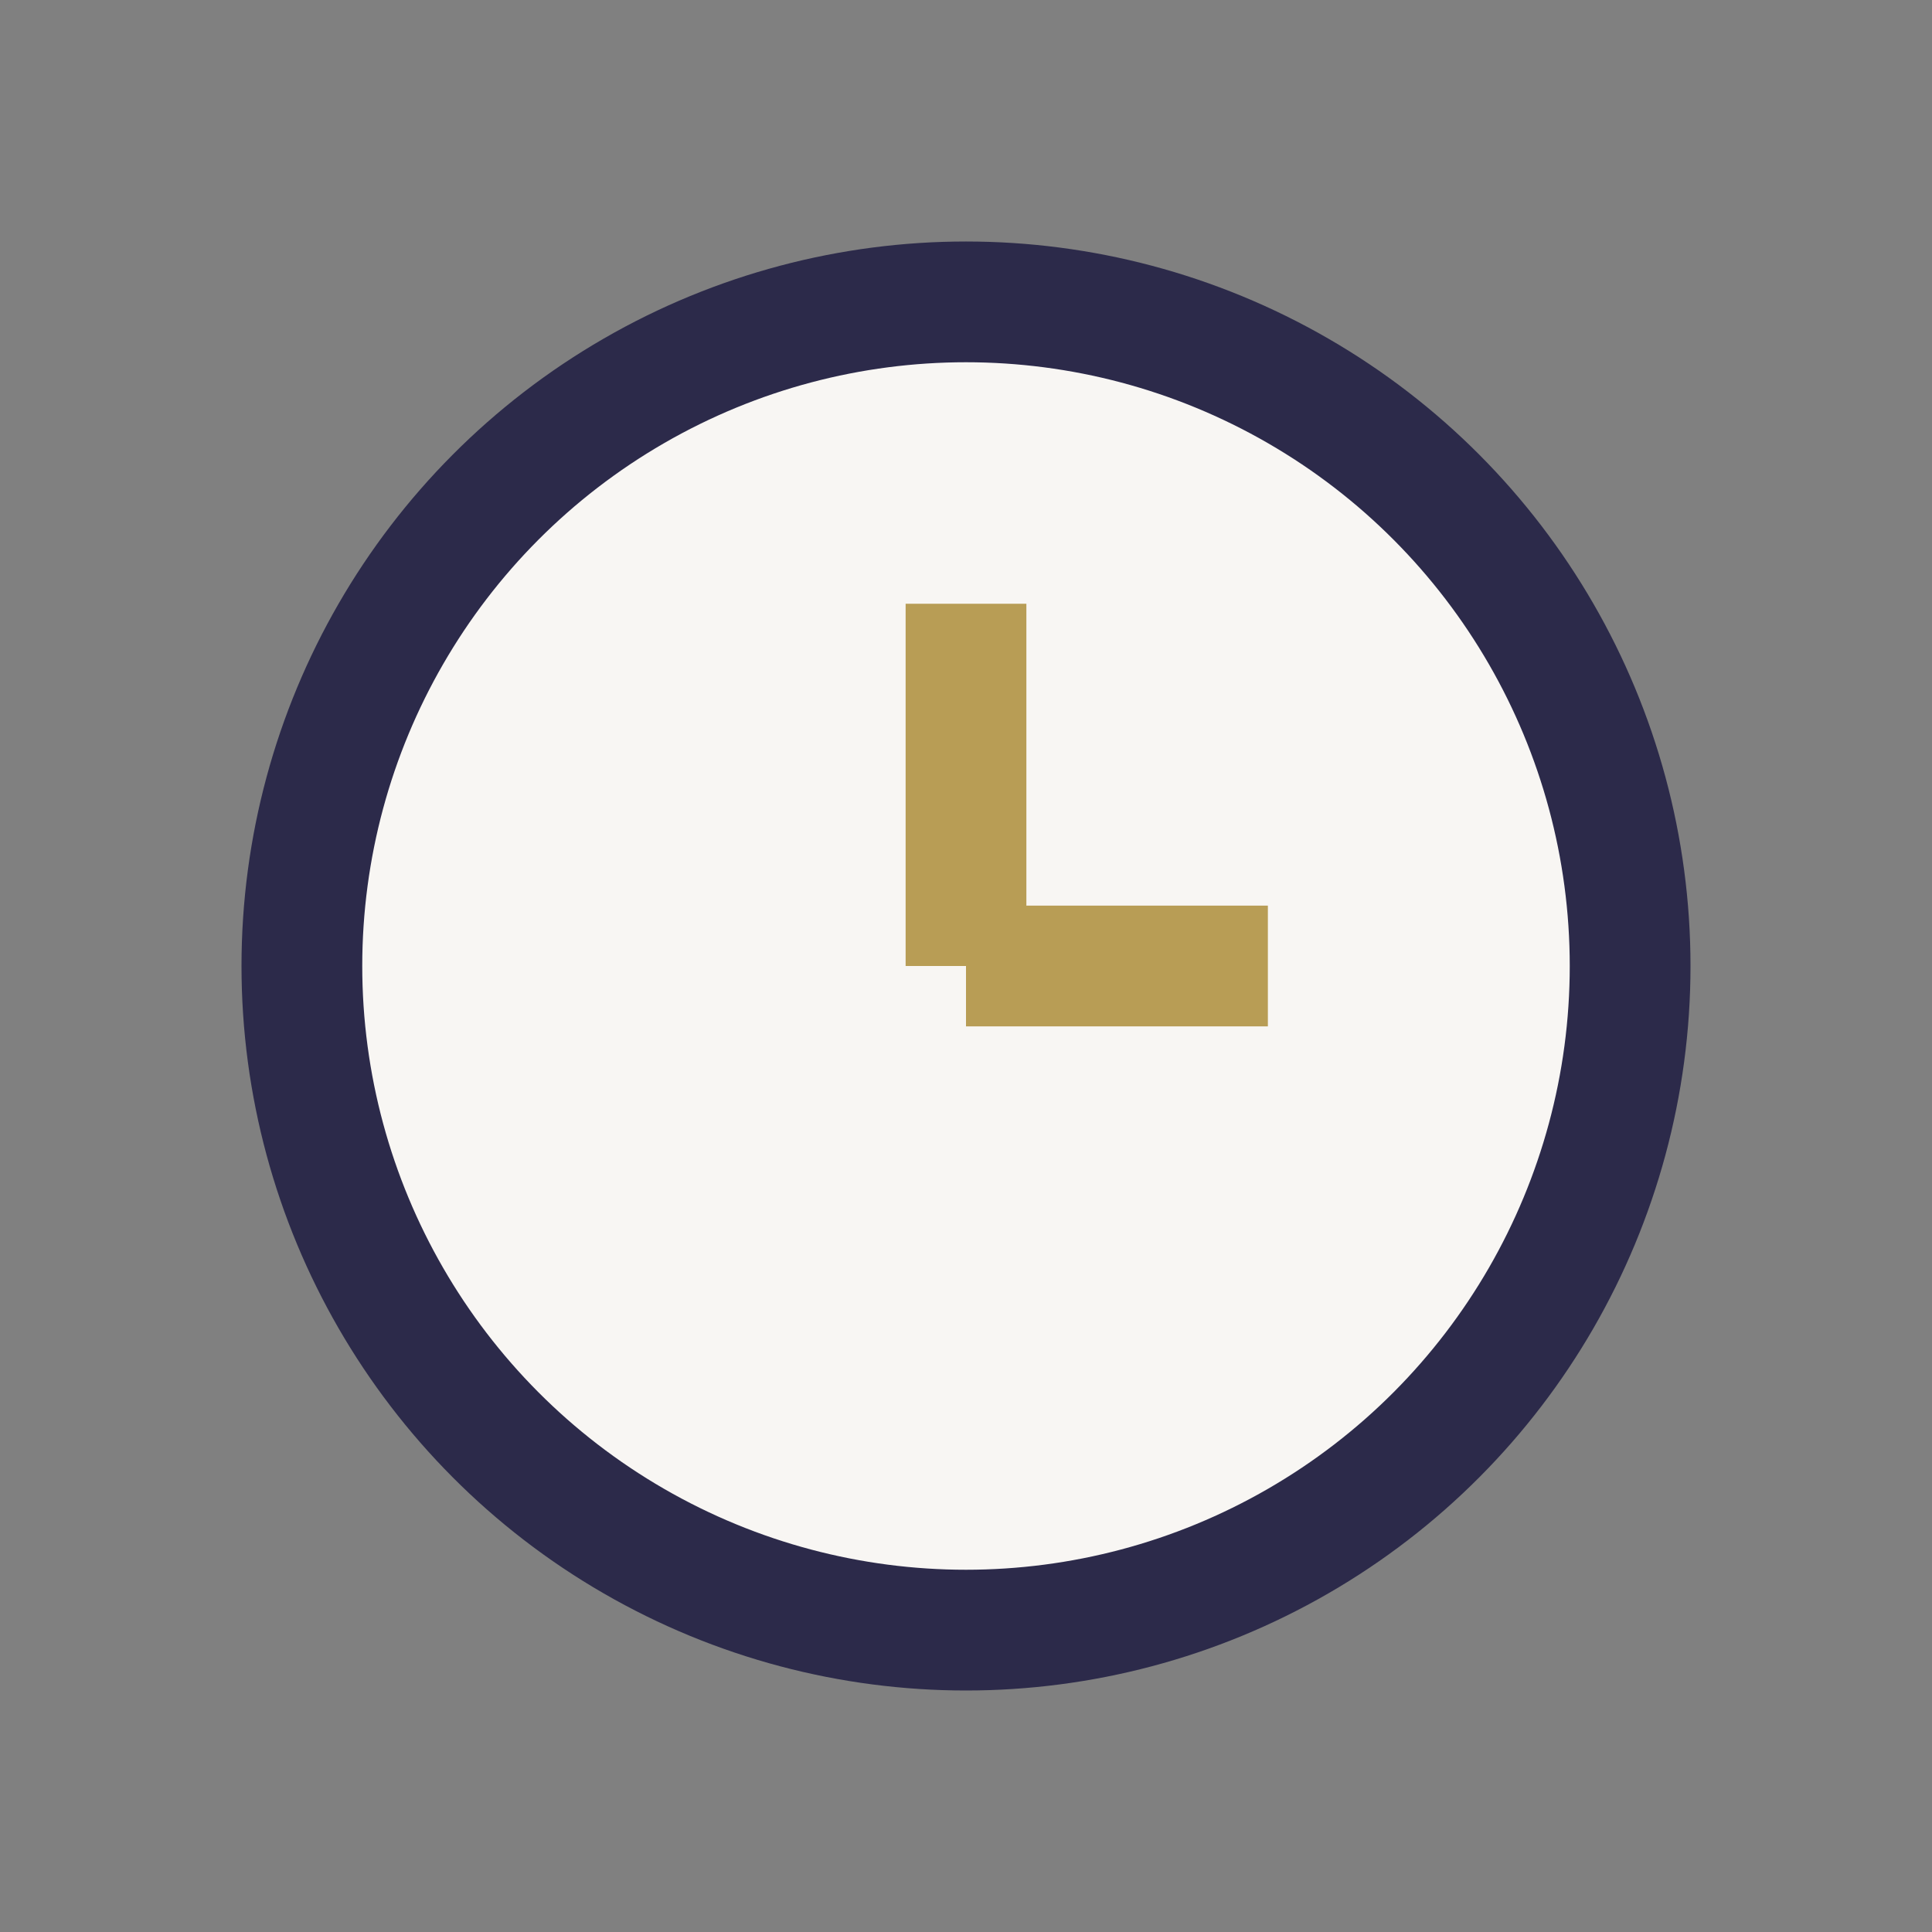
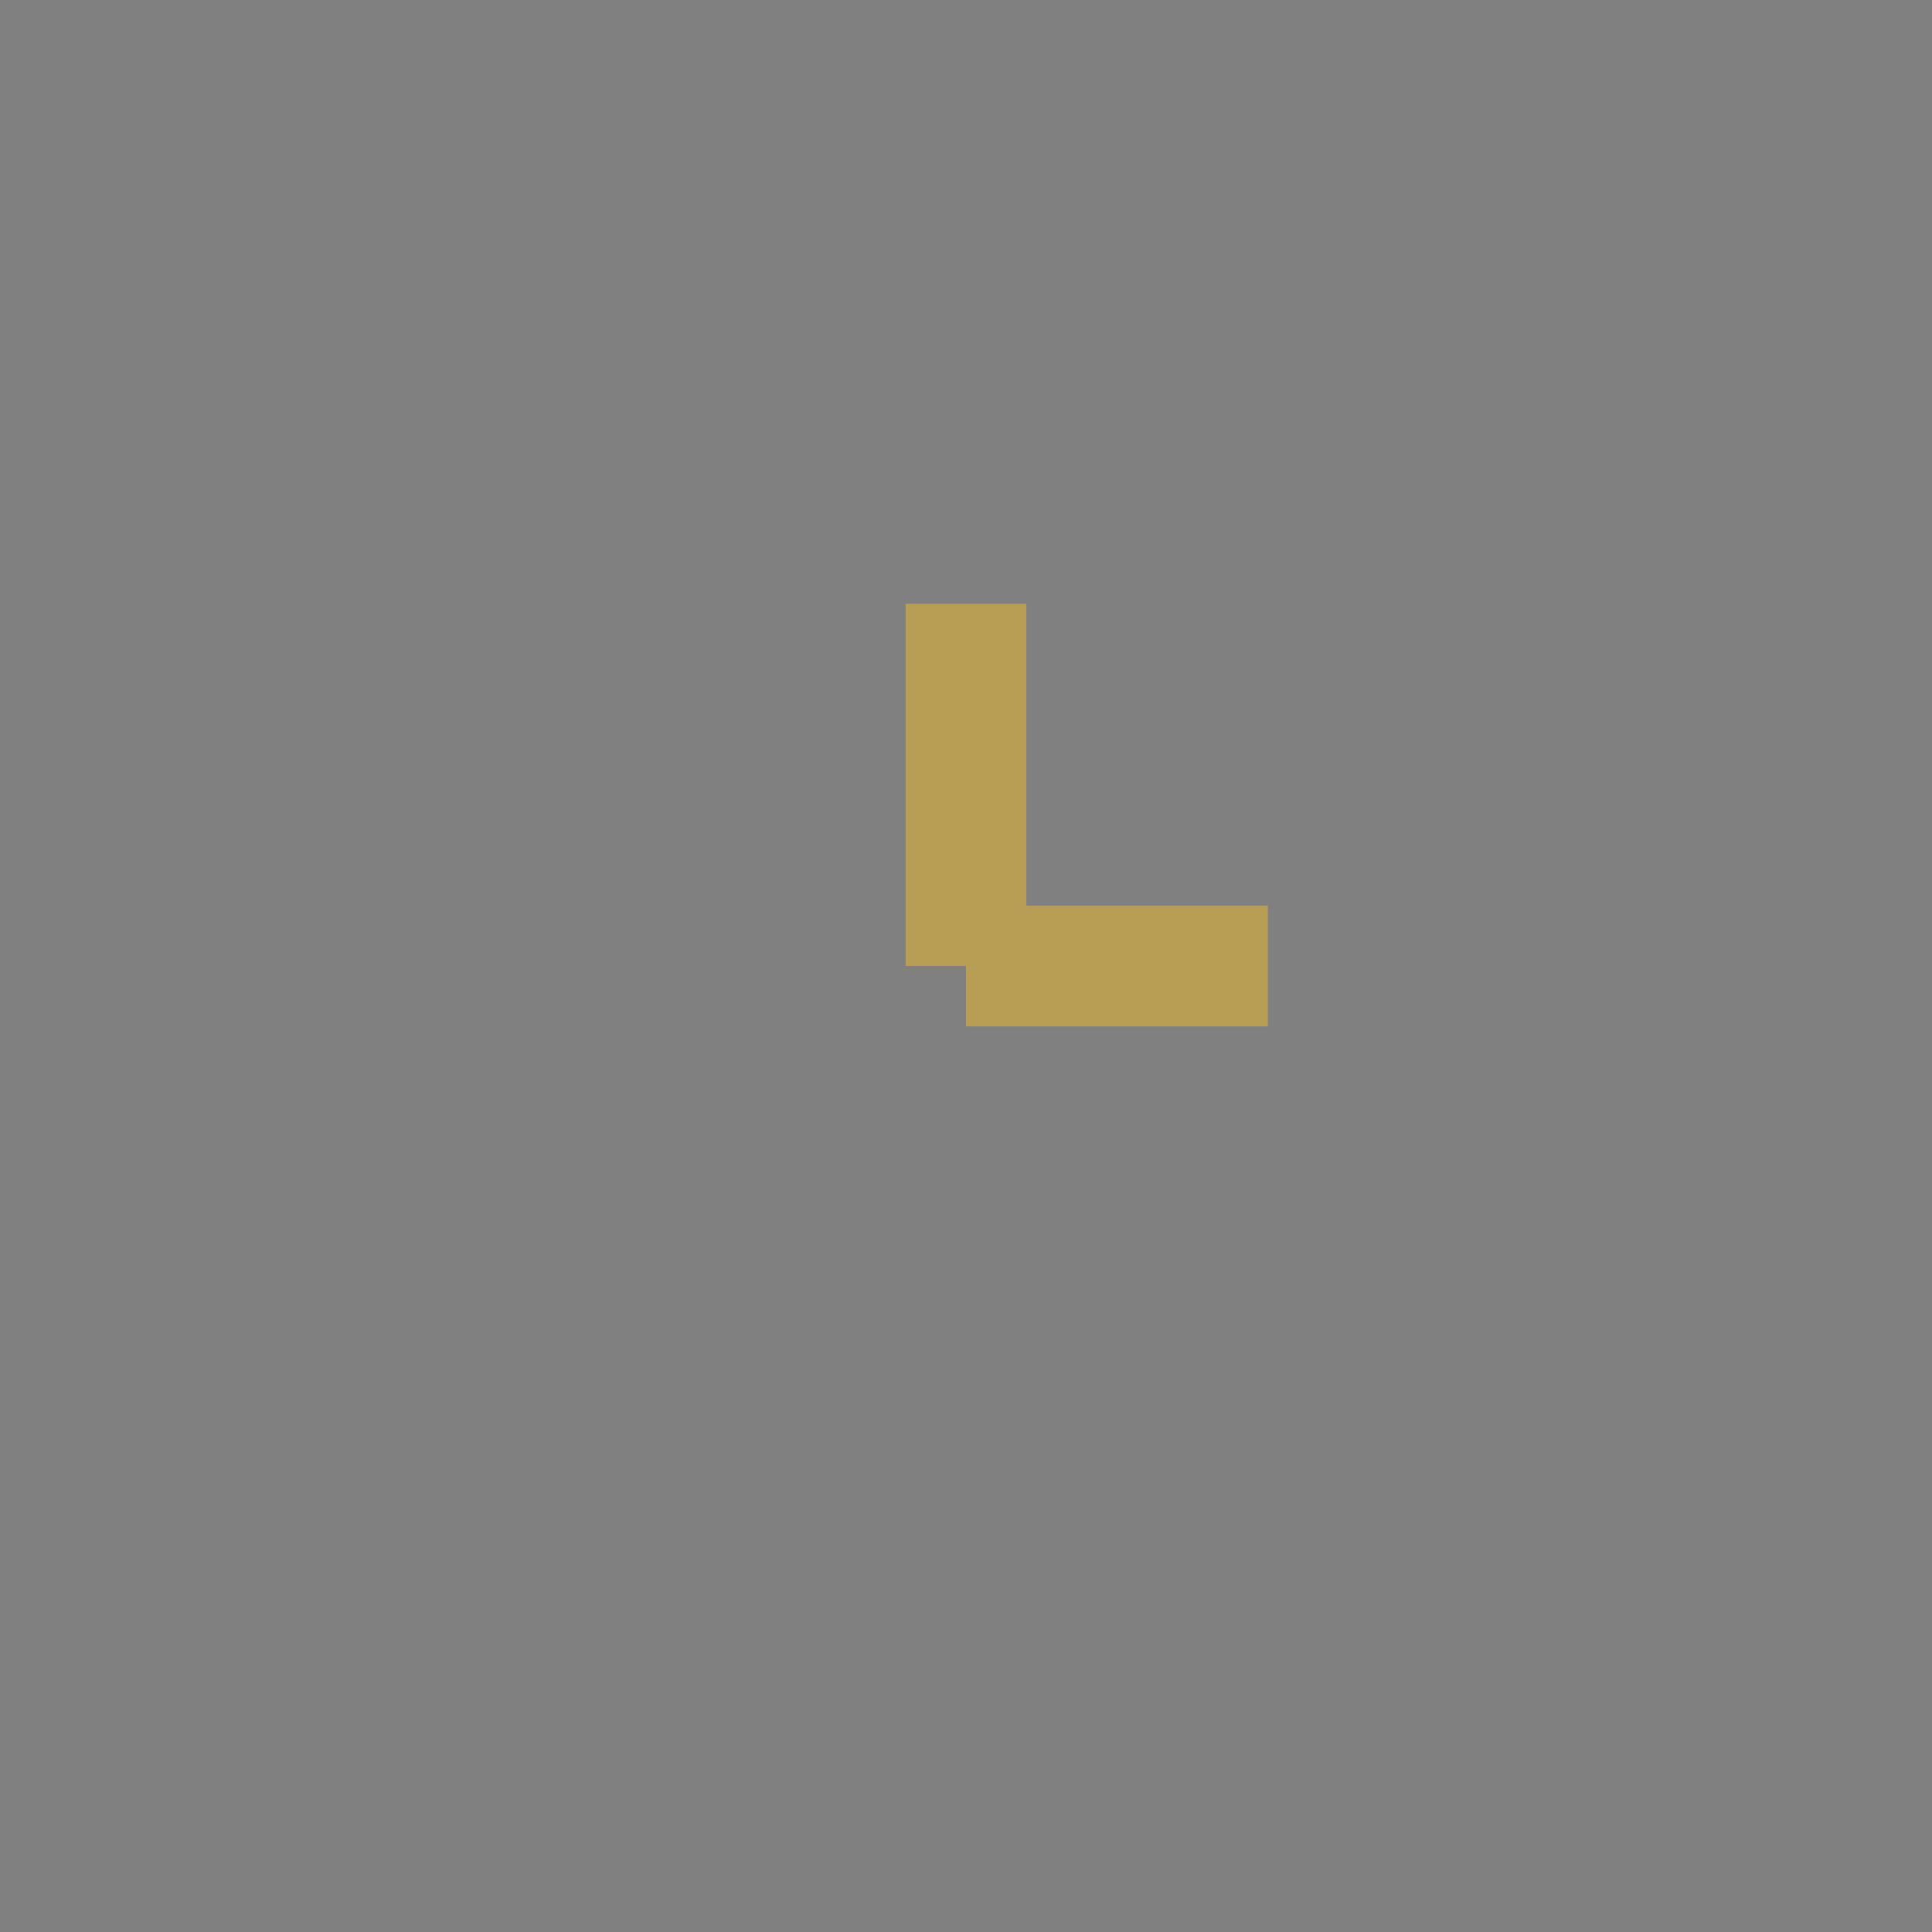
<svg xmlns="http://www.w3.org/2000/svg" width="32" height="32" viewBox="0 0 32 32">
  <rect x="0" y="0" width="32" height="32" fill="#808080" stroke="none" />
-   <circle cx="16" cy="16" r="11" fill="#F8F6F3" stroke="#2C2A4A" stroke-width="2" />
  <path d="M16 16v-6M16 16h5" stroke="#B89D55" stroke-width="2" />
</svg>